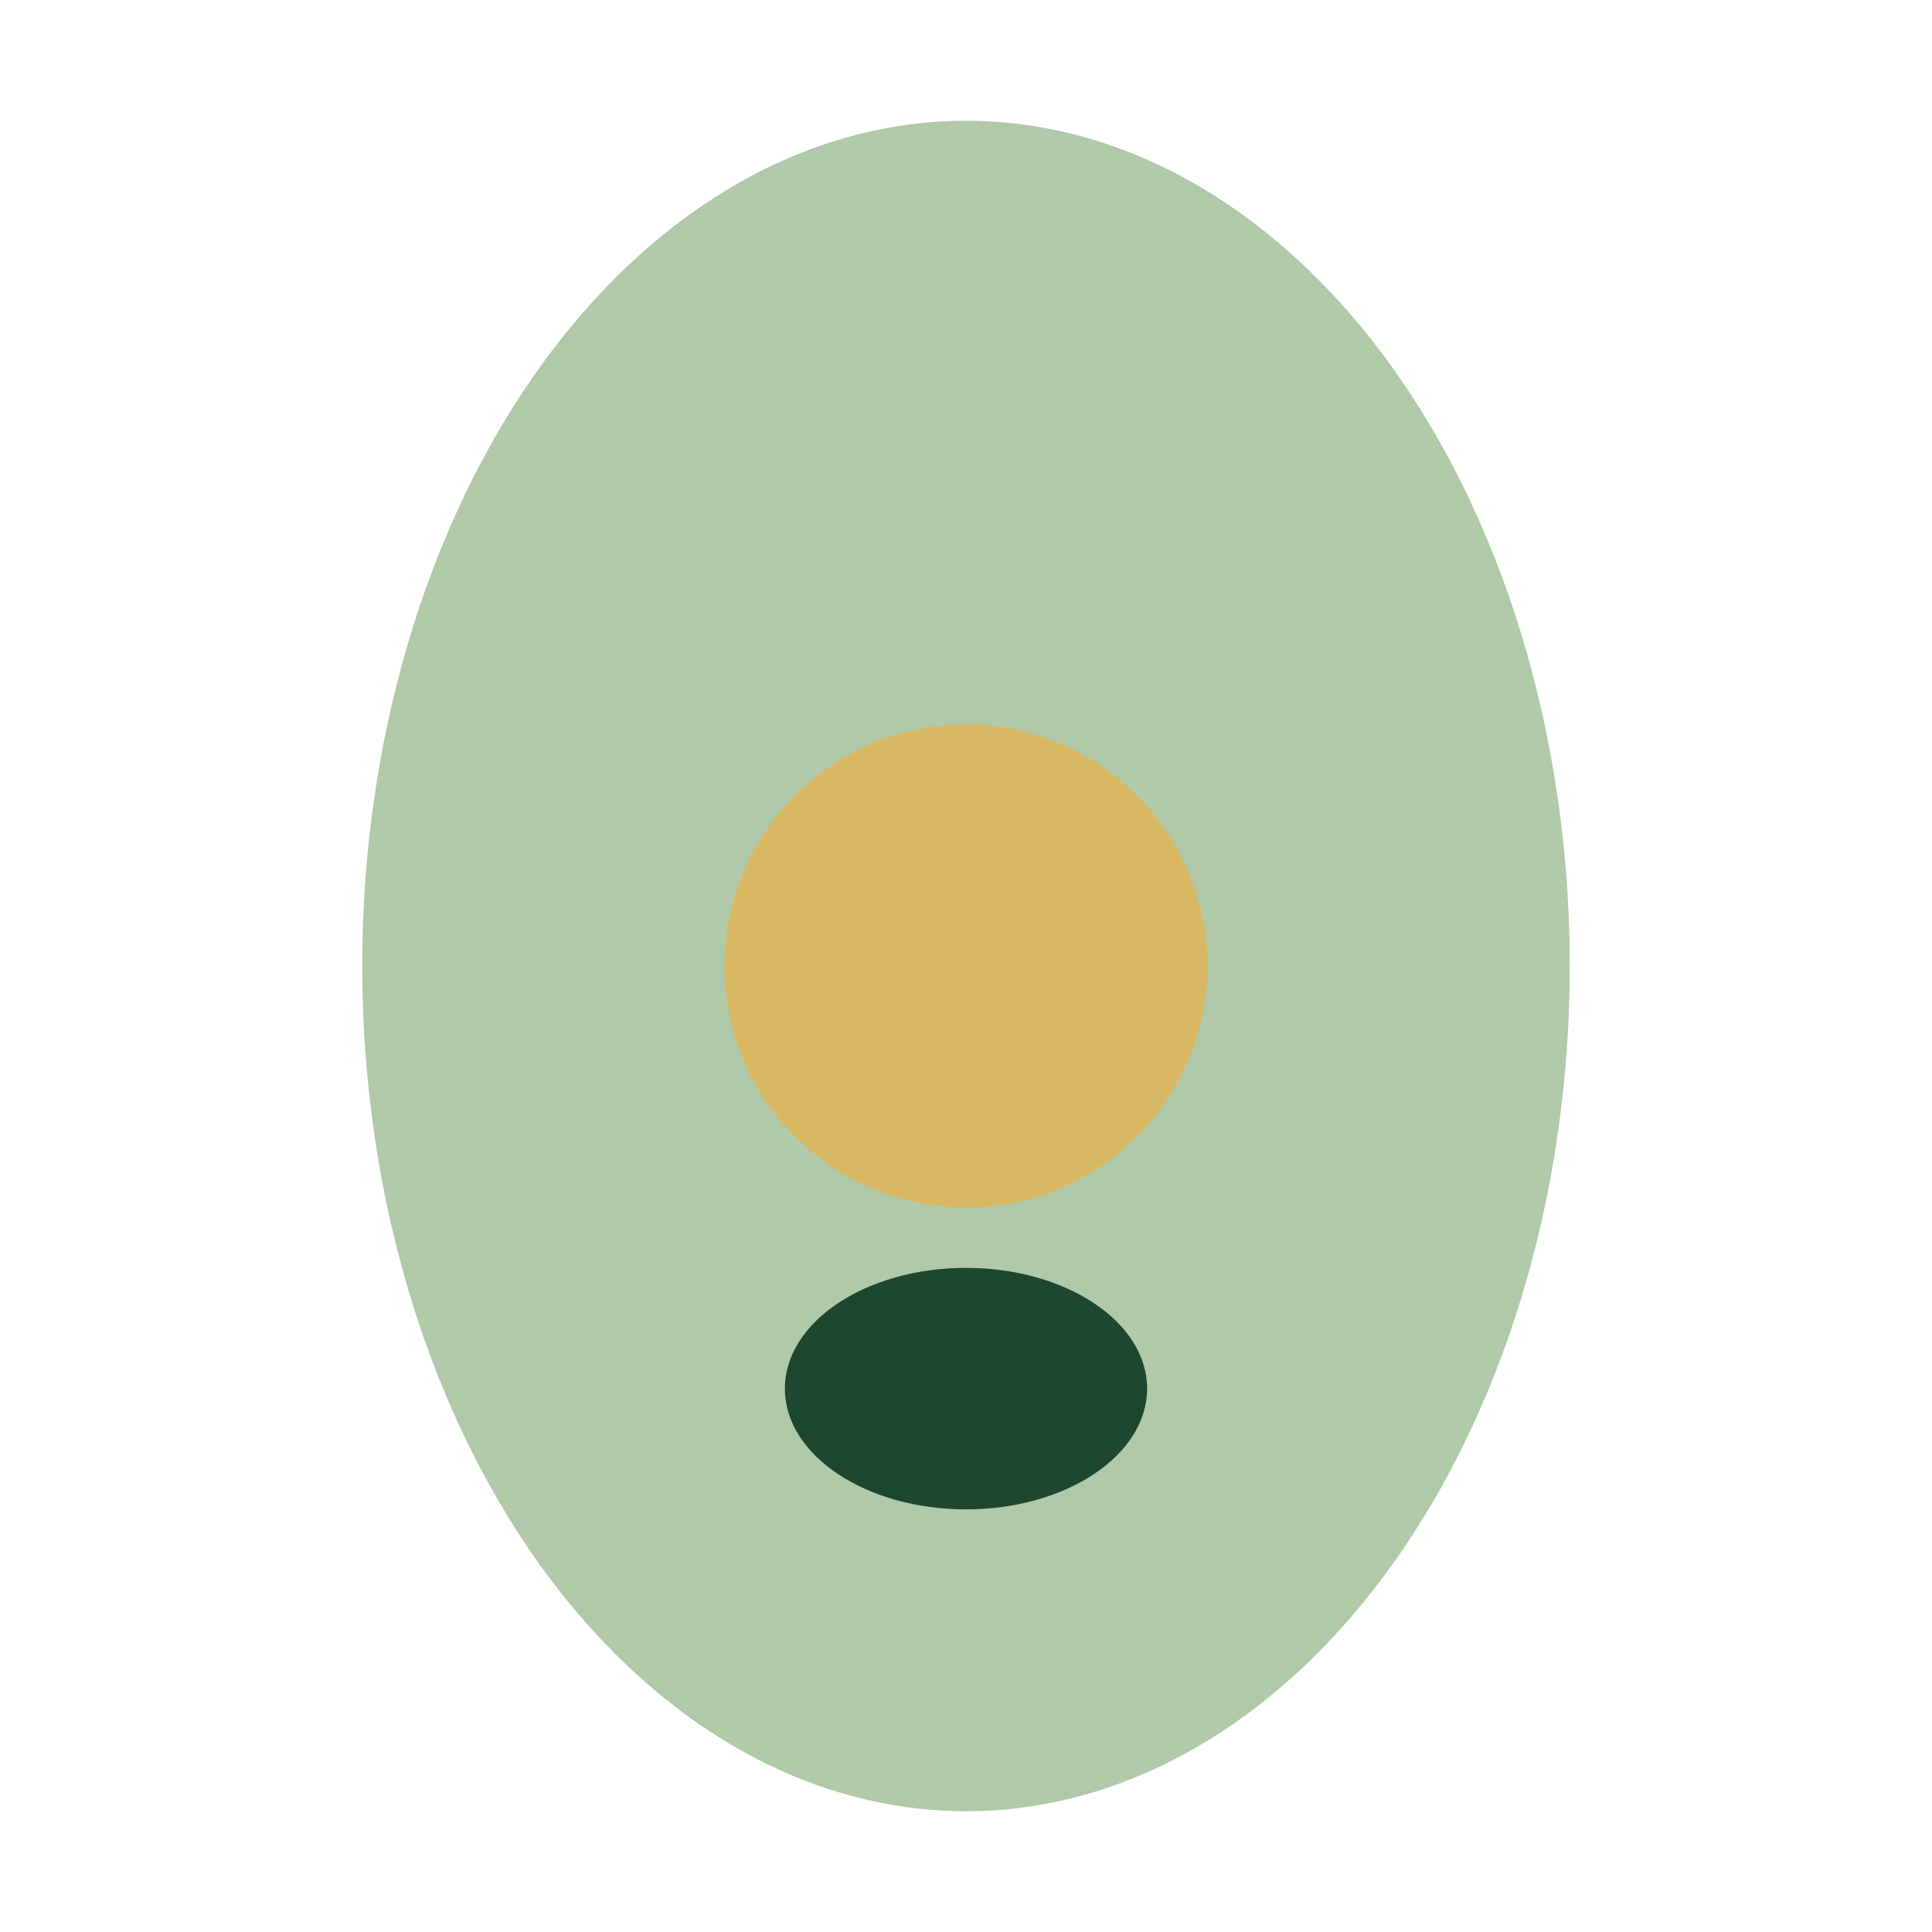
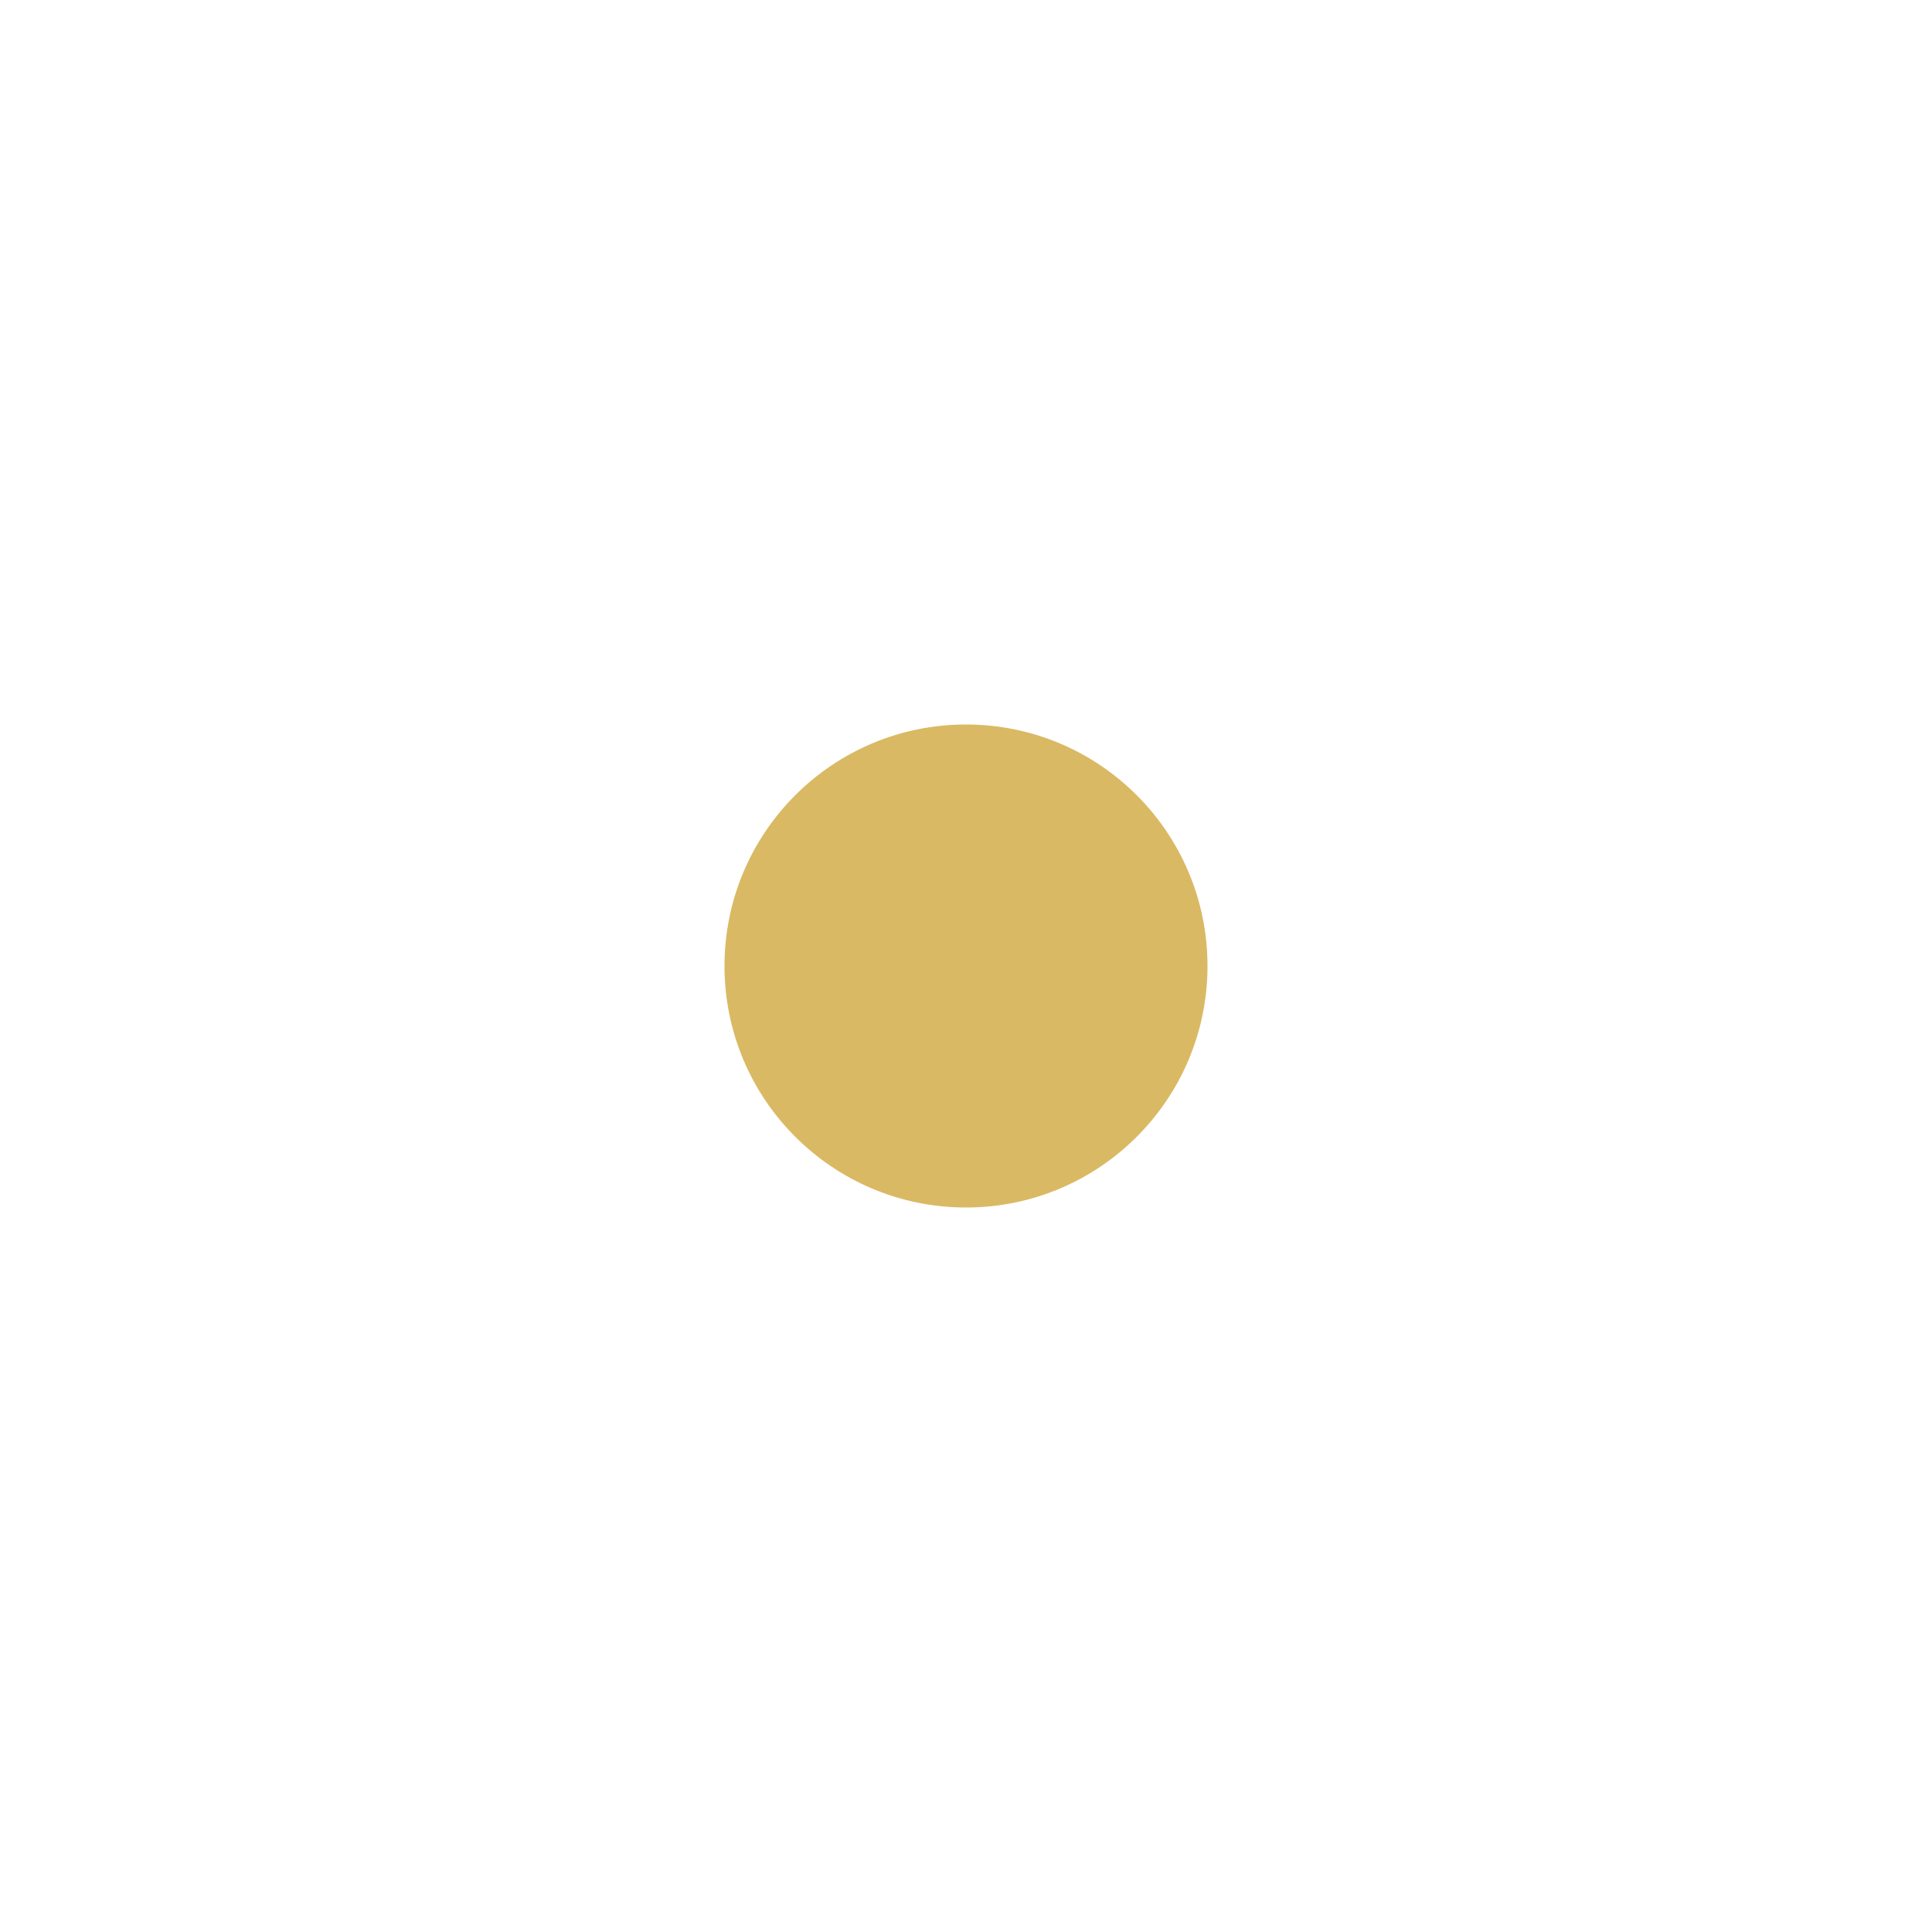
<svg xmlns="http://www.w3.org/2000/svg" viewBox="0 0 32 32" width="32" height="32">
-   <ellipse cx="16" cy="16" rx="10" ry="14" fill="#B0C9A9" />
  <circle cx="16" cy="16" r="4" fill="#DAB964" />
-   <ellipse cx="16" cy="23" rx="3" ry="2" fill="#1D4731" />
</svg>